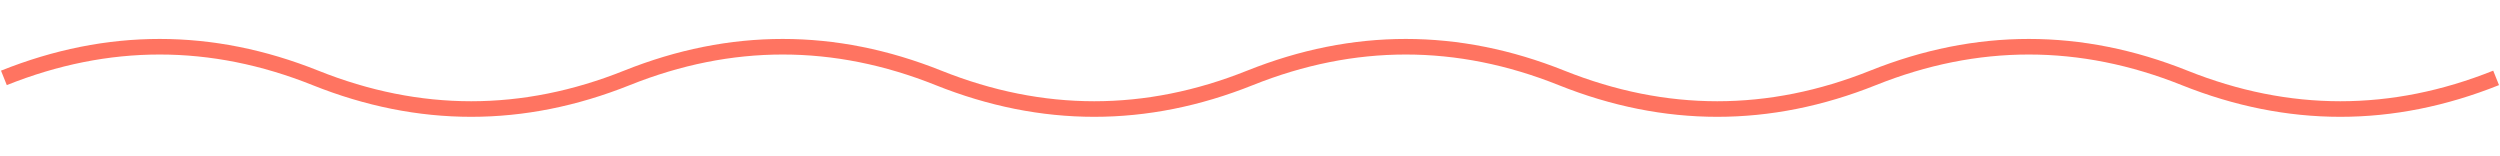
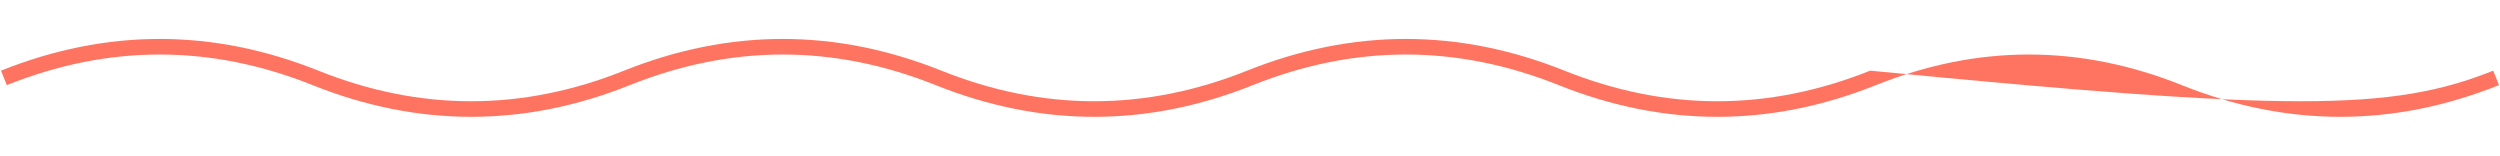
<svg xmlns="http://www.w3.org/2000/svg" width="321" height="20" viewBox="0 0 321 20" fill="none">
-   <path fill-rule="evenodd" clip-rule="evenodd" d="M120.129 10.928C107.034 5.691 93.967 5.691 80.872 10.928C67.3 16.357 53.701 16.357 40.129 10.928C27.034 5.691 13.967 5.691 0.872 10.928L0.129 9.072C13.701 3.643 27.3 3.643 40.872 9.072C53.967 14.309 67.034 14.309 80.129 9.072C93.701 3.643 107.3 3.643 120.872 9.072C133.966 14.309 147.034 14.309 160.129 9.072C173.7 3.643 187.3 3.643 200.872 9.072C213.966 14.309 227.034 14.309 240.129 9.072C253.7 3.643 267.3 3.643 280.872 9.072C293.966 14.309 307.034 14.309 320.129 9.072L320.872 10.928C307.3 16.357 293.7 16.357 280.129 10.928C267.034 5.691 253.966 5.691 240.872 10.928C227.3 16.357 213.7 16.357 200.129 10.928C187.034 5.691 173.966 5.691 160.872 10.928C147.3 16.357 133.7 16.357 120.129 10.928Z" fill="#ff7461" />
+   <path fill-rule="evenodd" clip-rule="evenodd" d="M120.129 10.928C107.034 5.691 93.967 5.691 80.872 10.928C67.3 16.357 53.701 16.357 40.129 10.928C27.034 5.691 13.967 5.691 0.872 10.928L0.129 9.072C13.701 3.643 27.3 3.643 40.872 9.072C53.967 14.309 67.034 14.309 80.129 9.072C93.701 3.643 107.3 3.643 120.872 9.072C133.966 14.309 147.034 14.309 160.129 9.072C173.7 3.643 187.3 3.643 200.872 9.072C213.966 14.309 227.034 14.309 240.129 9.072C293.966 14.309 307.034 14.309 320.129 9.072L320.872 10.928C307.3 16.357 293.7 16.357 280.129 10.928C267.034 5.691 253.966 5.691 240.872 10.928C227.3 16.357 213.7 16.357 200.129 10.928C187.034 5.691 173.966 5.691 160.872 10.928C147.3 16.357 133.7 16.357 120.129 10.928Z" fill="#ff7461" />
</svg>